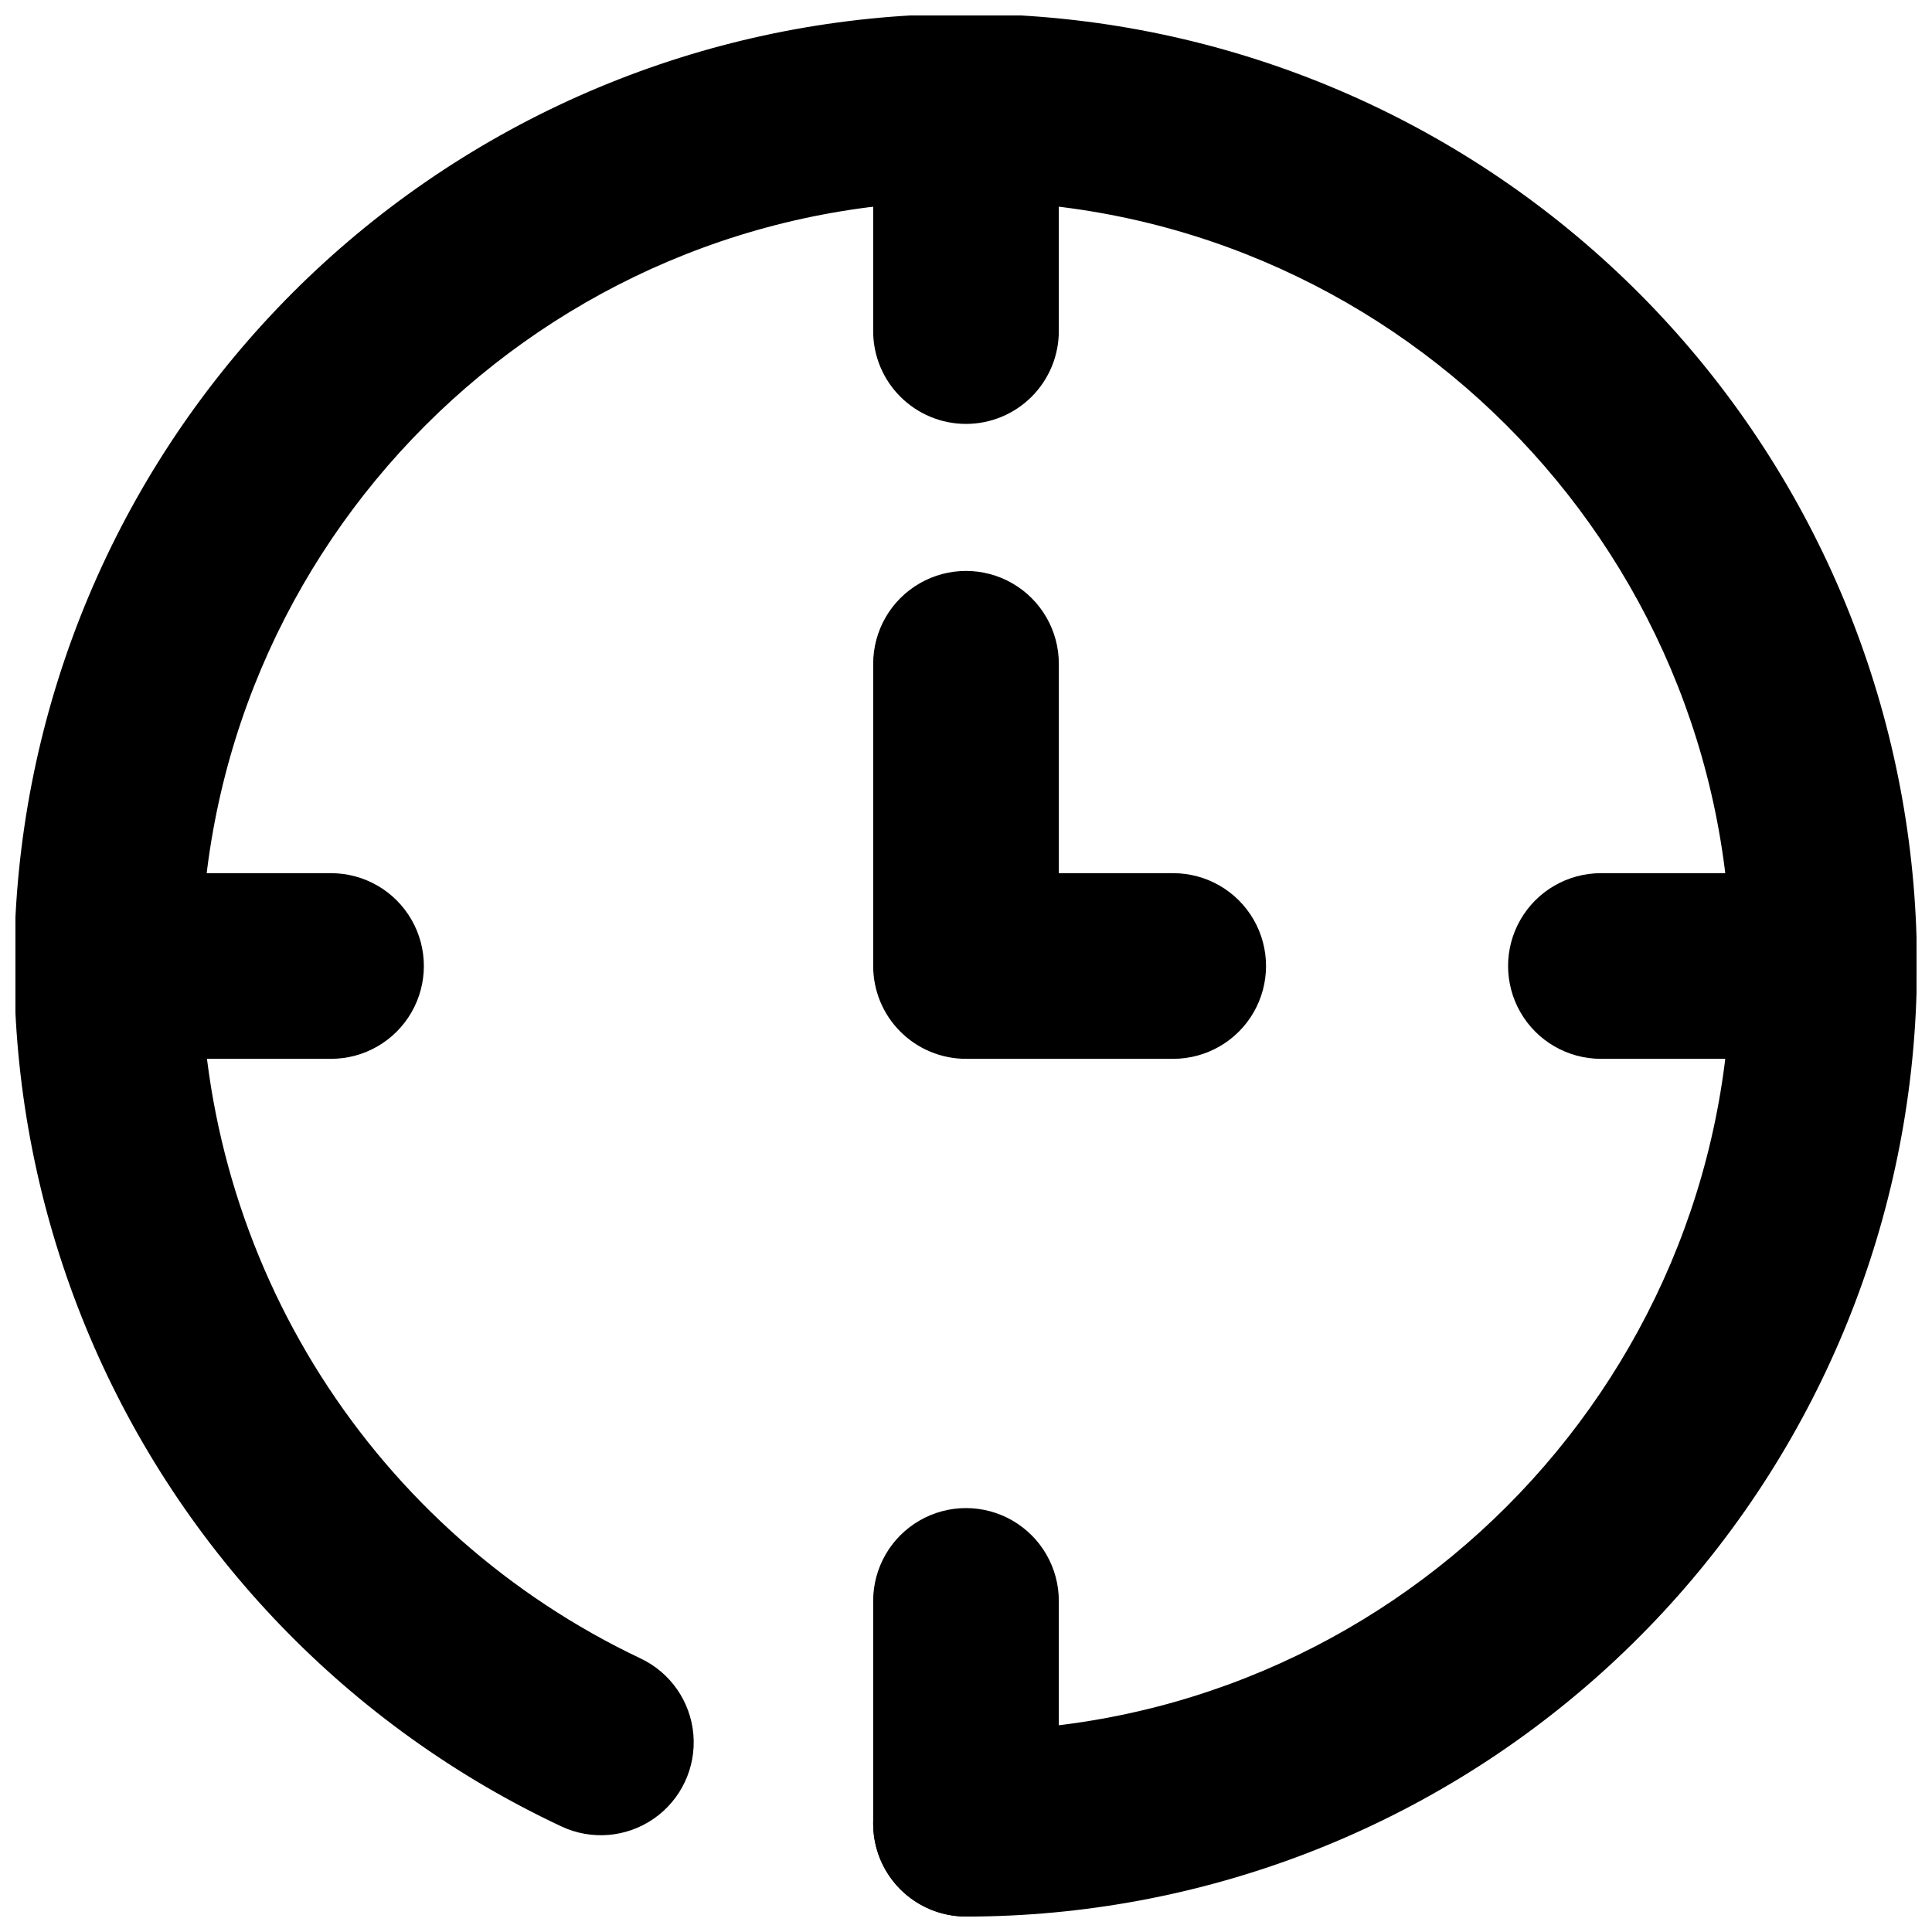
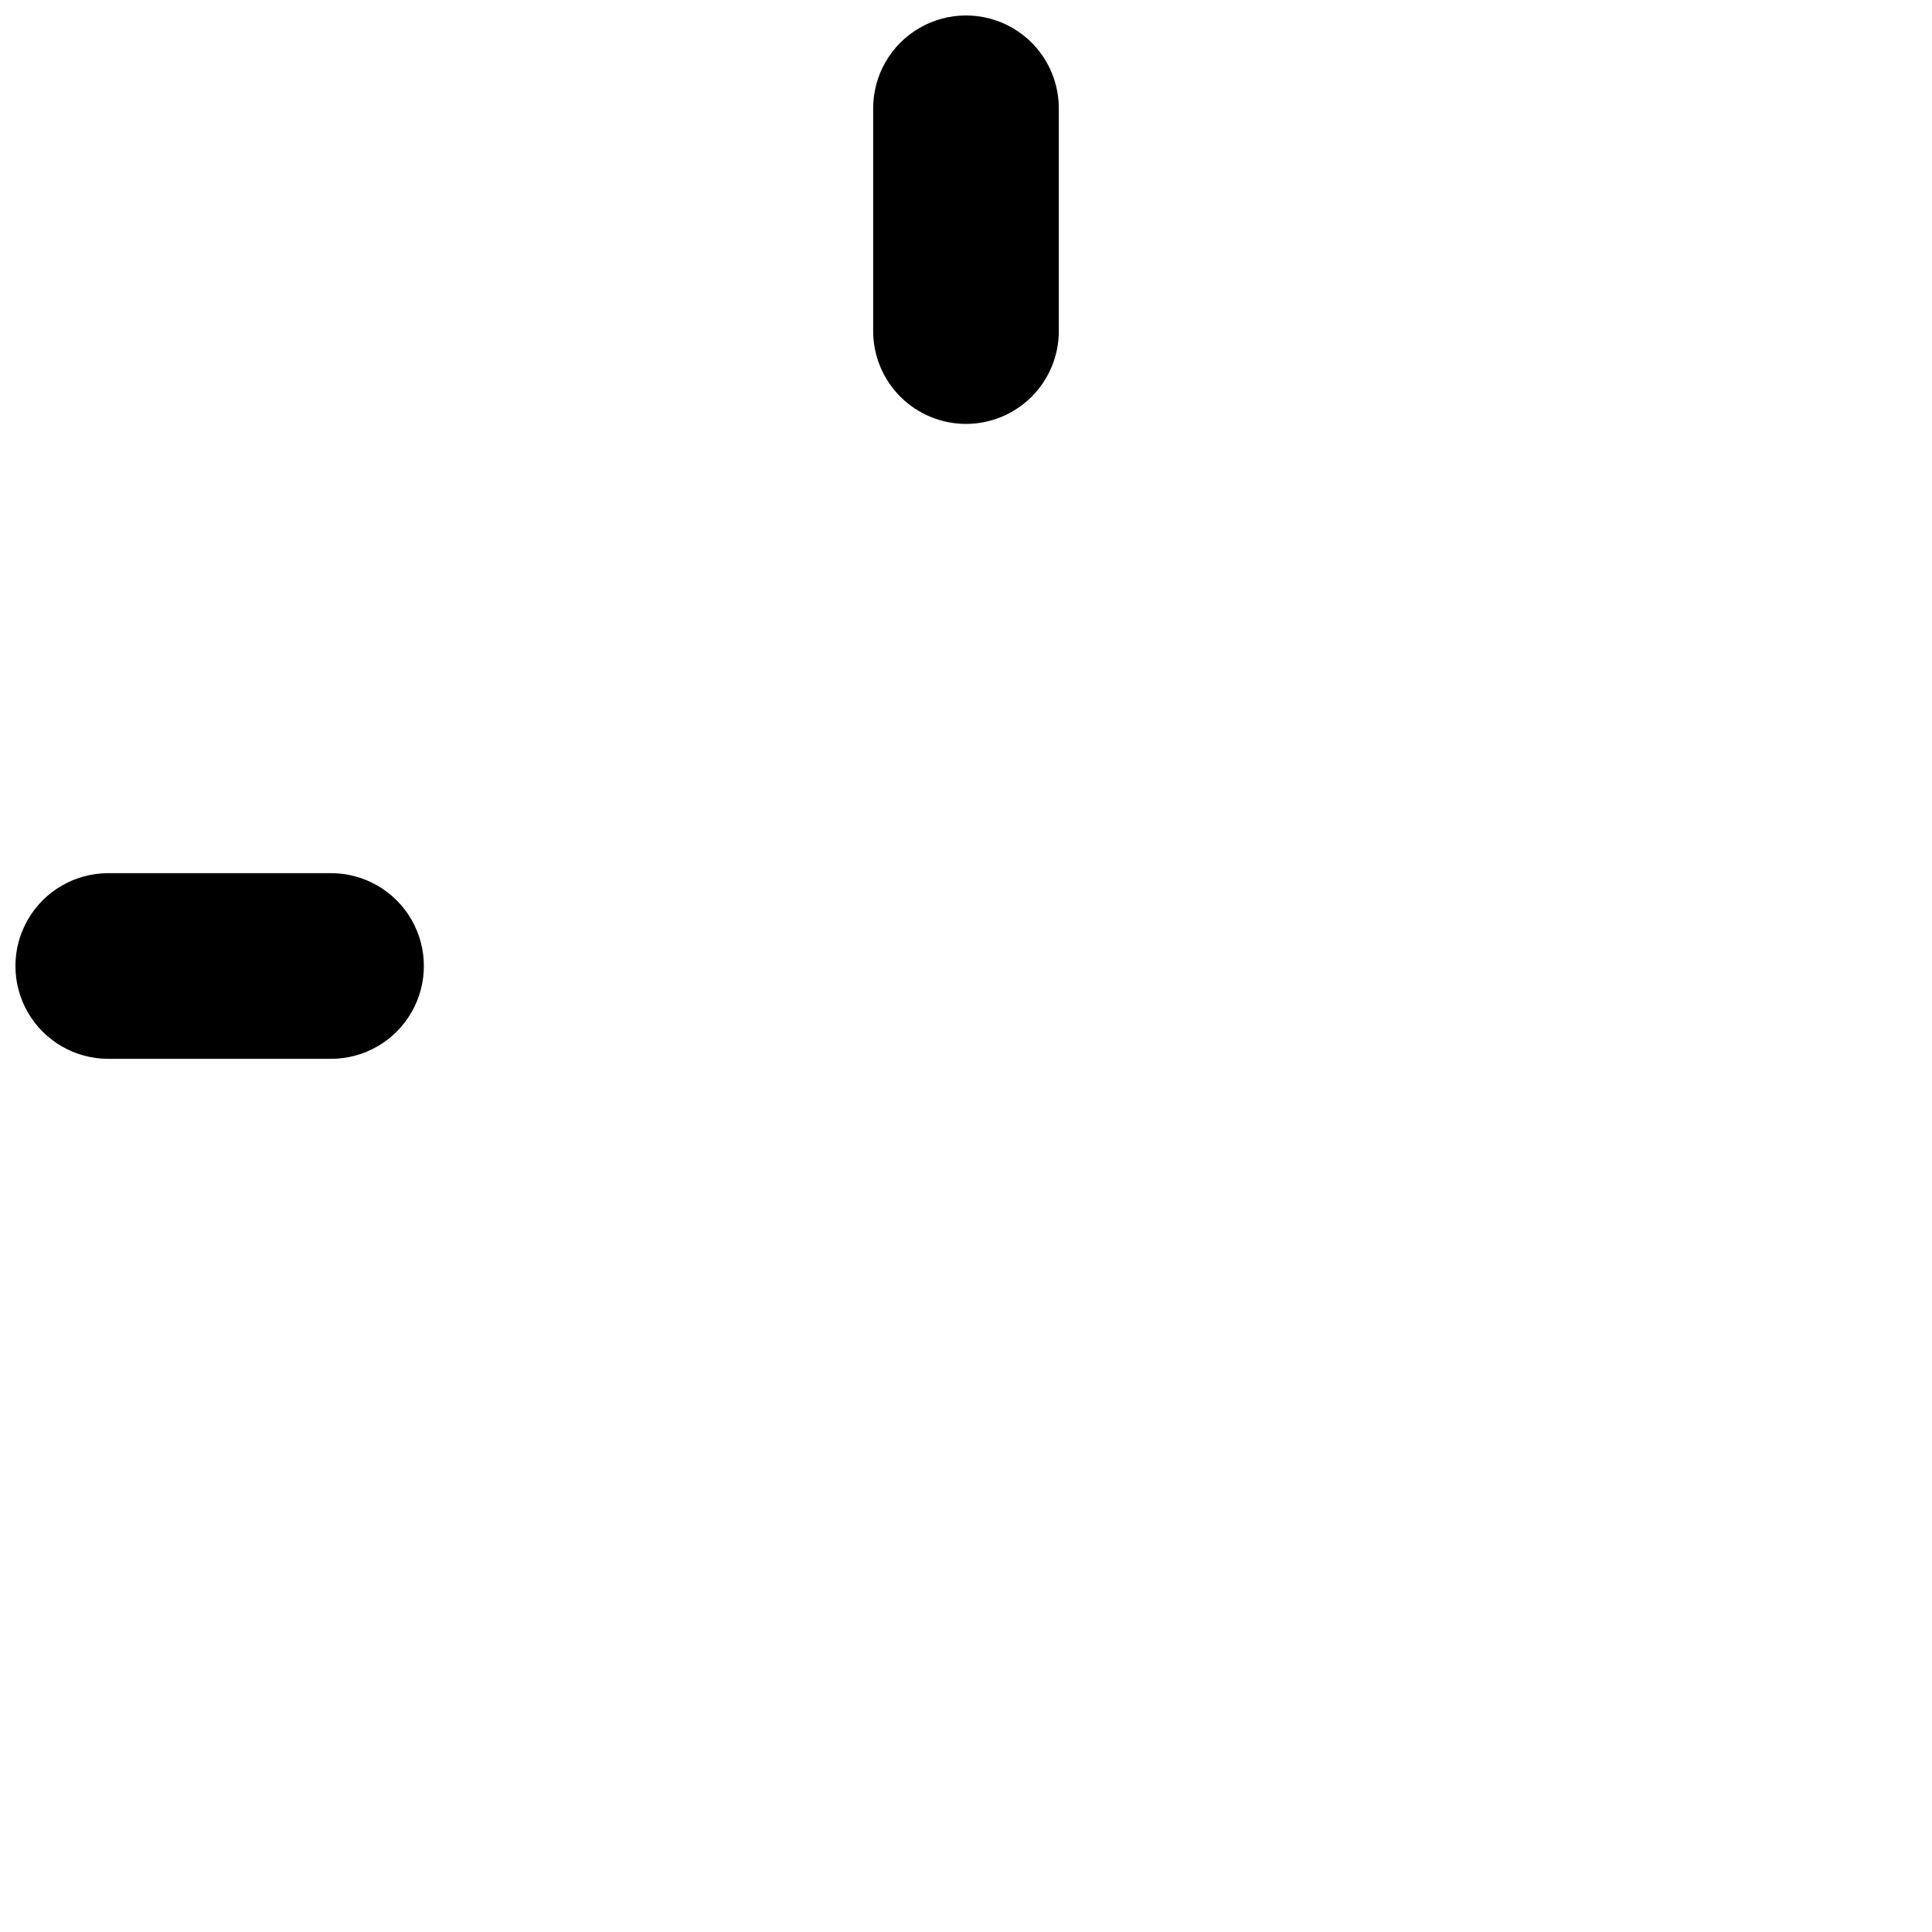
<svg xmlns="http://www.w3.org/2000/svg" width="800px" height="800px" version="1.1" viewBox="144 144 512 512">
  <defs>
    <clipPath id="e">
-       <path d="m148.09 148.09h503.81v503.81h-503.81z" />
-     </clipPath>
+       </clipPath>
    <clipPath id="d">
      <path d="m375 148.09h50v108.91h-50z" />
    </clipPath>
    <clipPath id="c">
      <path d="m375 543h50v108.9h-50z" />
    </clipPath>
    <clipPath id="b">
-       <path d="m543 375h108.9v50h-108.9z" />
-     </clipPath>
+       </clipPath>
    <clipPath id="a">
      <path d="m148.09 375h108.91v50h-108.91z" />
    </clipPath>
  </defs>
  <g clip-path="url(#e)">
-     <path d="m400 651.9c-8.789 0-16.91-4.688-21.305-12.301-4.394-7.609-4.394-16.988 0-24.598 4.394-7.613 12.516-12.301 21.305-12.301 111.77 0 202.7-90.934 202.7-202.7 0-111.77-90.934-202.71-202.7-202.71-111.77 0-202.71 90.934-202.71 202.71 0.109 38.457 11.102 76.098 31.707 108.57 20.605 32.473 49.98 58.445 84.73 74.918 7.953 3.75 13.301 11.457 14.031 20.219 0.727 8.762-3.273 17.246-10.496 22.258-7.223 5.012-16.57 5.789-24.523 2.039-56.195-26.383-100.68-72.57-124.93-129.72s-26.574-121.23-6.508-179.98c20.062-58.75 61.098-108.03 115.24-138.4 54.145-30.371 117.59-39.699 178.19-26.199 60.594 13.504 114.08 48.891 150.2 99.379 36.121 50.488 52.352 112.53 45.57 174.24-6.777 61.711-36.086 118.75-82.312 160.19-46.223 41.441-106.11 64.371-168.19 64.398z" />
-   </g>
+     </g>
  <g clip-path="url(#d)">
    <path d="m400 256.34c-6.527 0-12.781-2.594-17.395-7.207-4.617-4.613-7.207-10.871-7.207-17.395v-59.039c0-8.789 4.688-16.91 12.301-21.305 7.609-4.394 16.988-4.394 24.598 0 7.613 4.394 12.301 12.516 12.301 21.305v59.039c0 6.523-2.59 12.781-7.203 17.395-4.613 4.613-10.871 7.207-17.395 7.207z" />
  </g>
  <g clip-path="url(#c)">
-     <path d="m400 651.9c-6.527 0-12.781-2.59-17.395-7.203-4.617-4.613-7.207-10.871-7.207-17.395v-59.043c0-8.789 4.688-16.91 12.301-21.305 7.609-4.394 16.988-4.394 24.598 0 7.613 4.394 12.301 12.516 12.301 21.305v59.043c0 6.523-2.59 12.781-7.203 17.395s-10.871 7.203-17.395 7.203z" />
-   </g>
+     </g>
  <g clip-path="url(#b)">
    <path d="m627.3 424.6h-59.043c-8.789 0-16.91-4.688-21.305-12.301-4.394-7.609-4.394-16.988 0-24.598 4.394-7.613 12.516-12.301 21.305-12.301h59.043c8.789 0 16.91 4.688 21.305 12.301 4.391 7.609 4.391 16.988 0 24.598-4.394 7.613-12.516 12.301-21.305 12.301z" />
  </g>
  <g clip-path="url(#a)">
    <path d="m231.73 424.6h-59.039c-8.789 0-16.91-4.688-21.305-12.301-4.394-7.609-4.394-16.988 0-24.598 4.394-7.613 12.516-12.301 21.305-12.301h59.039c8.789 0 16.91 4.688 21.305 12.301 4.394 7.609 4.394 16.988 0 24.598-4.394 7.613-12.516 12.301-21.305 12.301z" />
  </g>
-   <path d="m454.91 424.6h-54.906c-6.527 0-12.781-2.59-17.395-7.203-4.617-4.613-7.207-10.871-7.207-17.395v-80.098c0-8.789 4.688-16.91 12.301-21.305 7.609-4.394 16.988-4.394 24.598 0 7.613 4.394 12.301 12.516 12.301 21.305v55.496h30.309c8.789 0 16.91 4.688 21.305 12.301 4.394 7.609 4.394 16.988 0 24.598-4.394 7.613-12.516 12.301-21.305 12.301z" />
</svg>